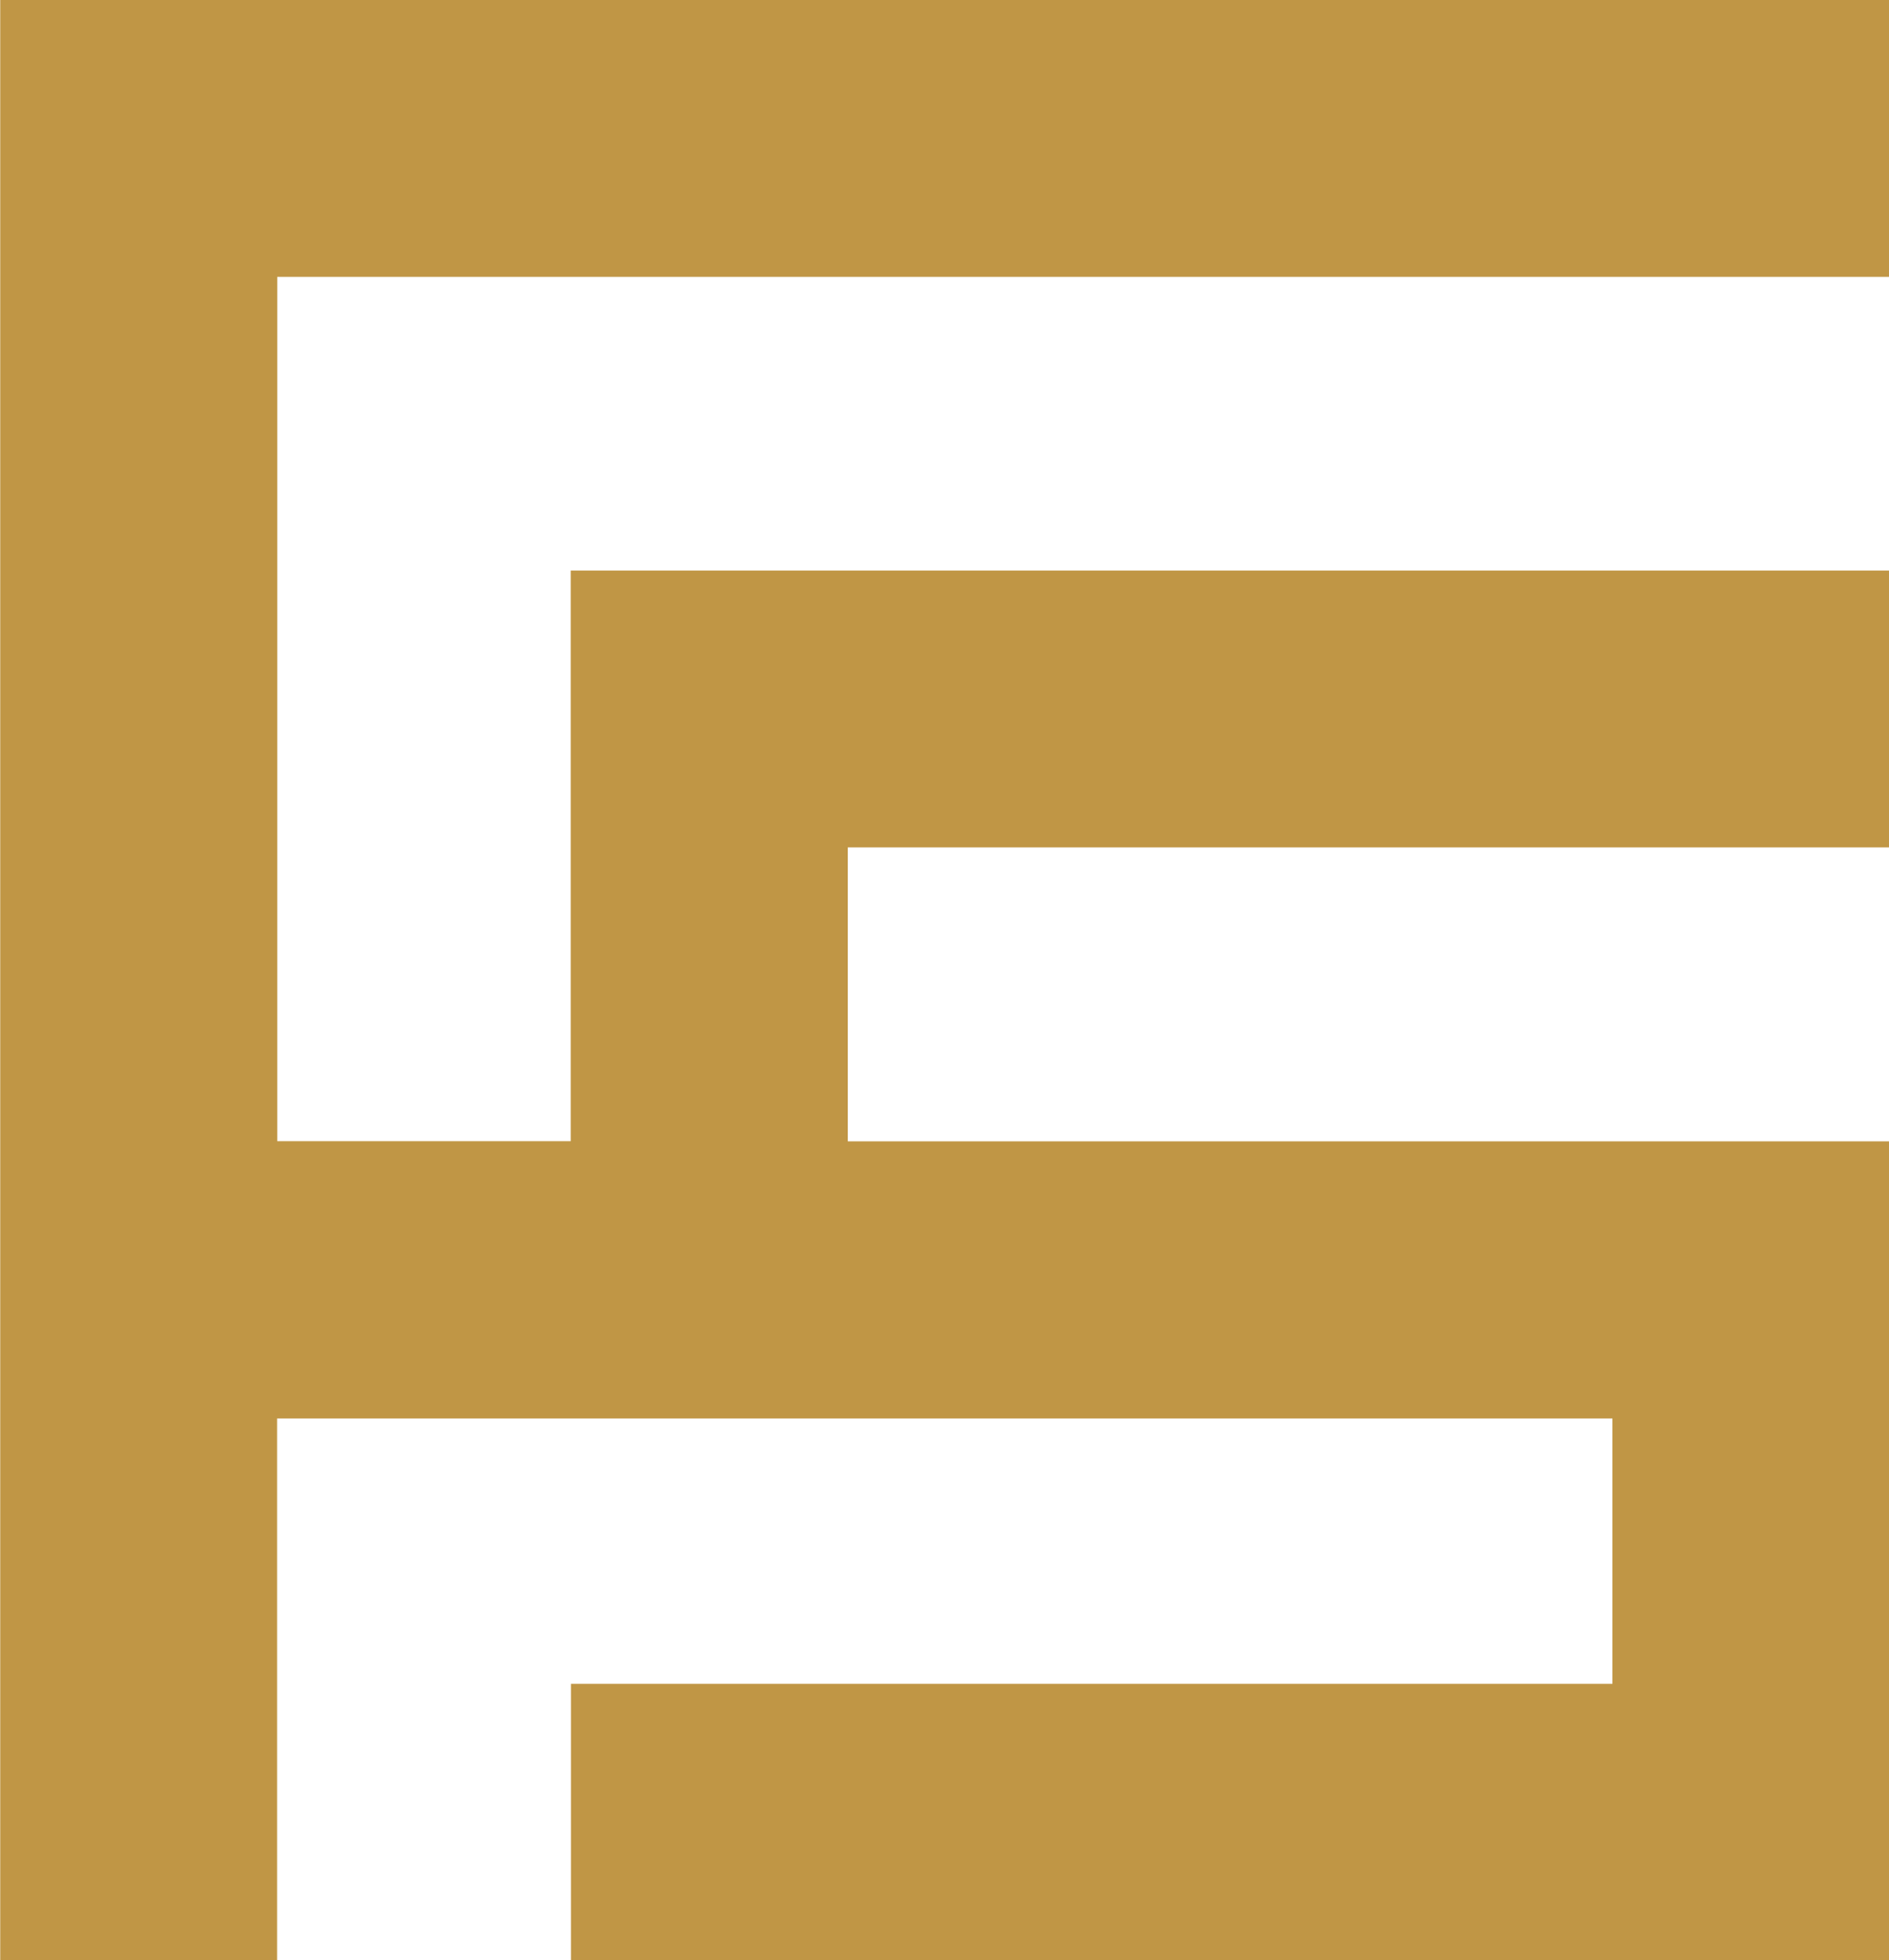
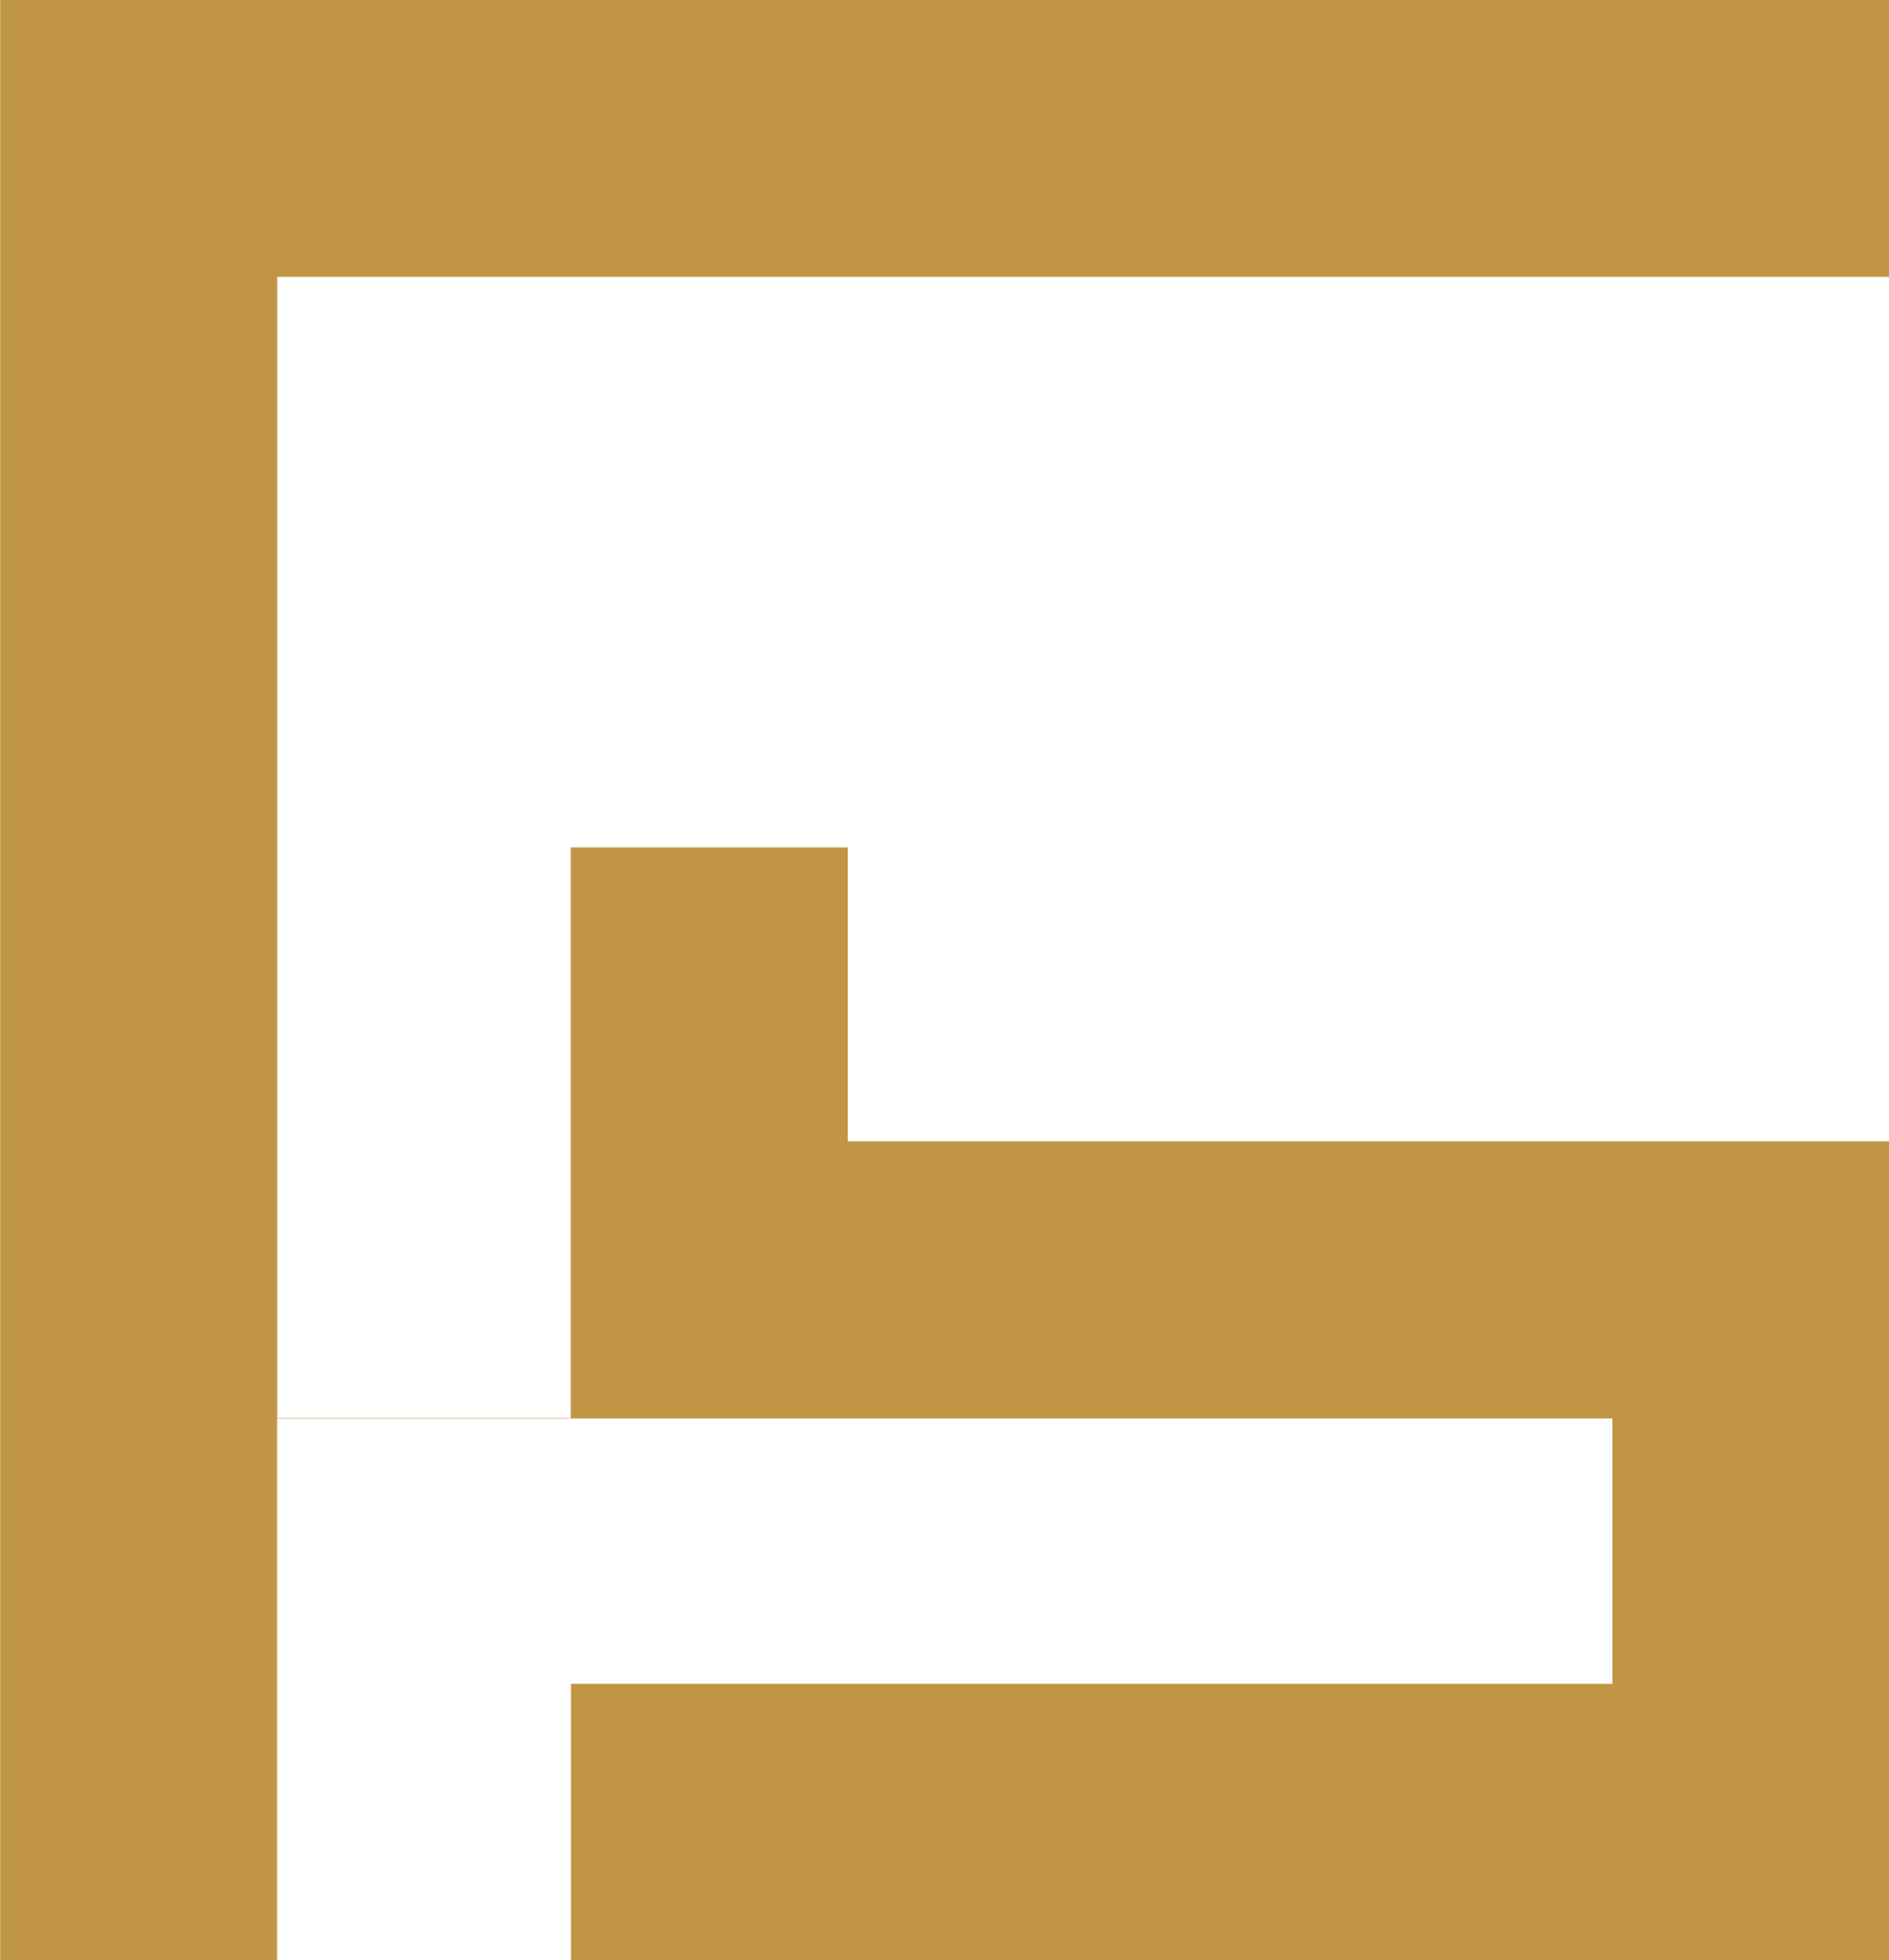
<svg xmlns="http://www.w3.org/2000/svg" width="25.102" height="26.05" viewBox="0 0 25.102 26.05">
  <defs>
    <linearGradient id="linear-gradient" x1="-5.305" y1="-11.189" x2="-3.864" y2="-11.189" gradientUnits="objectBoundingBox">
      <stop offset="0" stop-color="#d6b46d" />
      <stop offset="0.535" stop-color="#d4b26b" />
      <stop offset="0.732" stop-color="#d1ad64" />
      <stop offset="0.872" stop-color="#caa458" />
      <stop offset="0.986" stop-color="#c19747" />
      <stop offset="1" stop-color="#c09645" />
    </linearGradient>
  </defs>
-   <path id="Path_2272" data-name="Path 2272" d="M867.968,145.418v-3.679h-25.1v26.05h3.679v-7.2h17.745v3.526h-13.84v3.679h17.519V156.906h-13.84V153h13.84v-3.679H850.449v7.583h-3.9V145.418Z" transform="translate(-842.865 -141.739)" fill="url(#linear-gradient)" />
+   <path id="Path_2272" data-name="Path 2272" d="M867.968,145.418v-3.679h-25.1v26.05h3.679v-7.2h17.745v3.526h-13.84v3.679h17.519V156.906h-13.84V153h13.84H850.449v7.583h-3.9V145.418Z" transform="translate(-842.865 -141.739)" fill="url(#linear-gradient)" />
</svg>